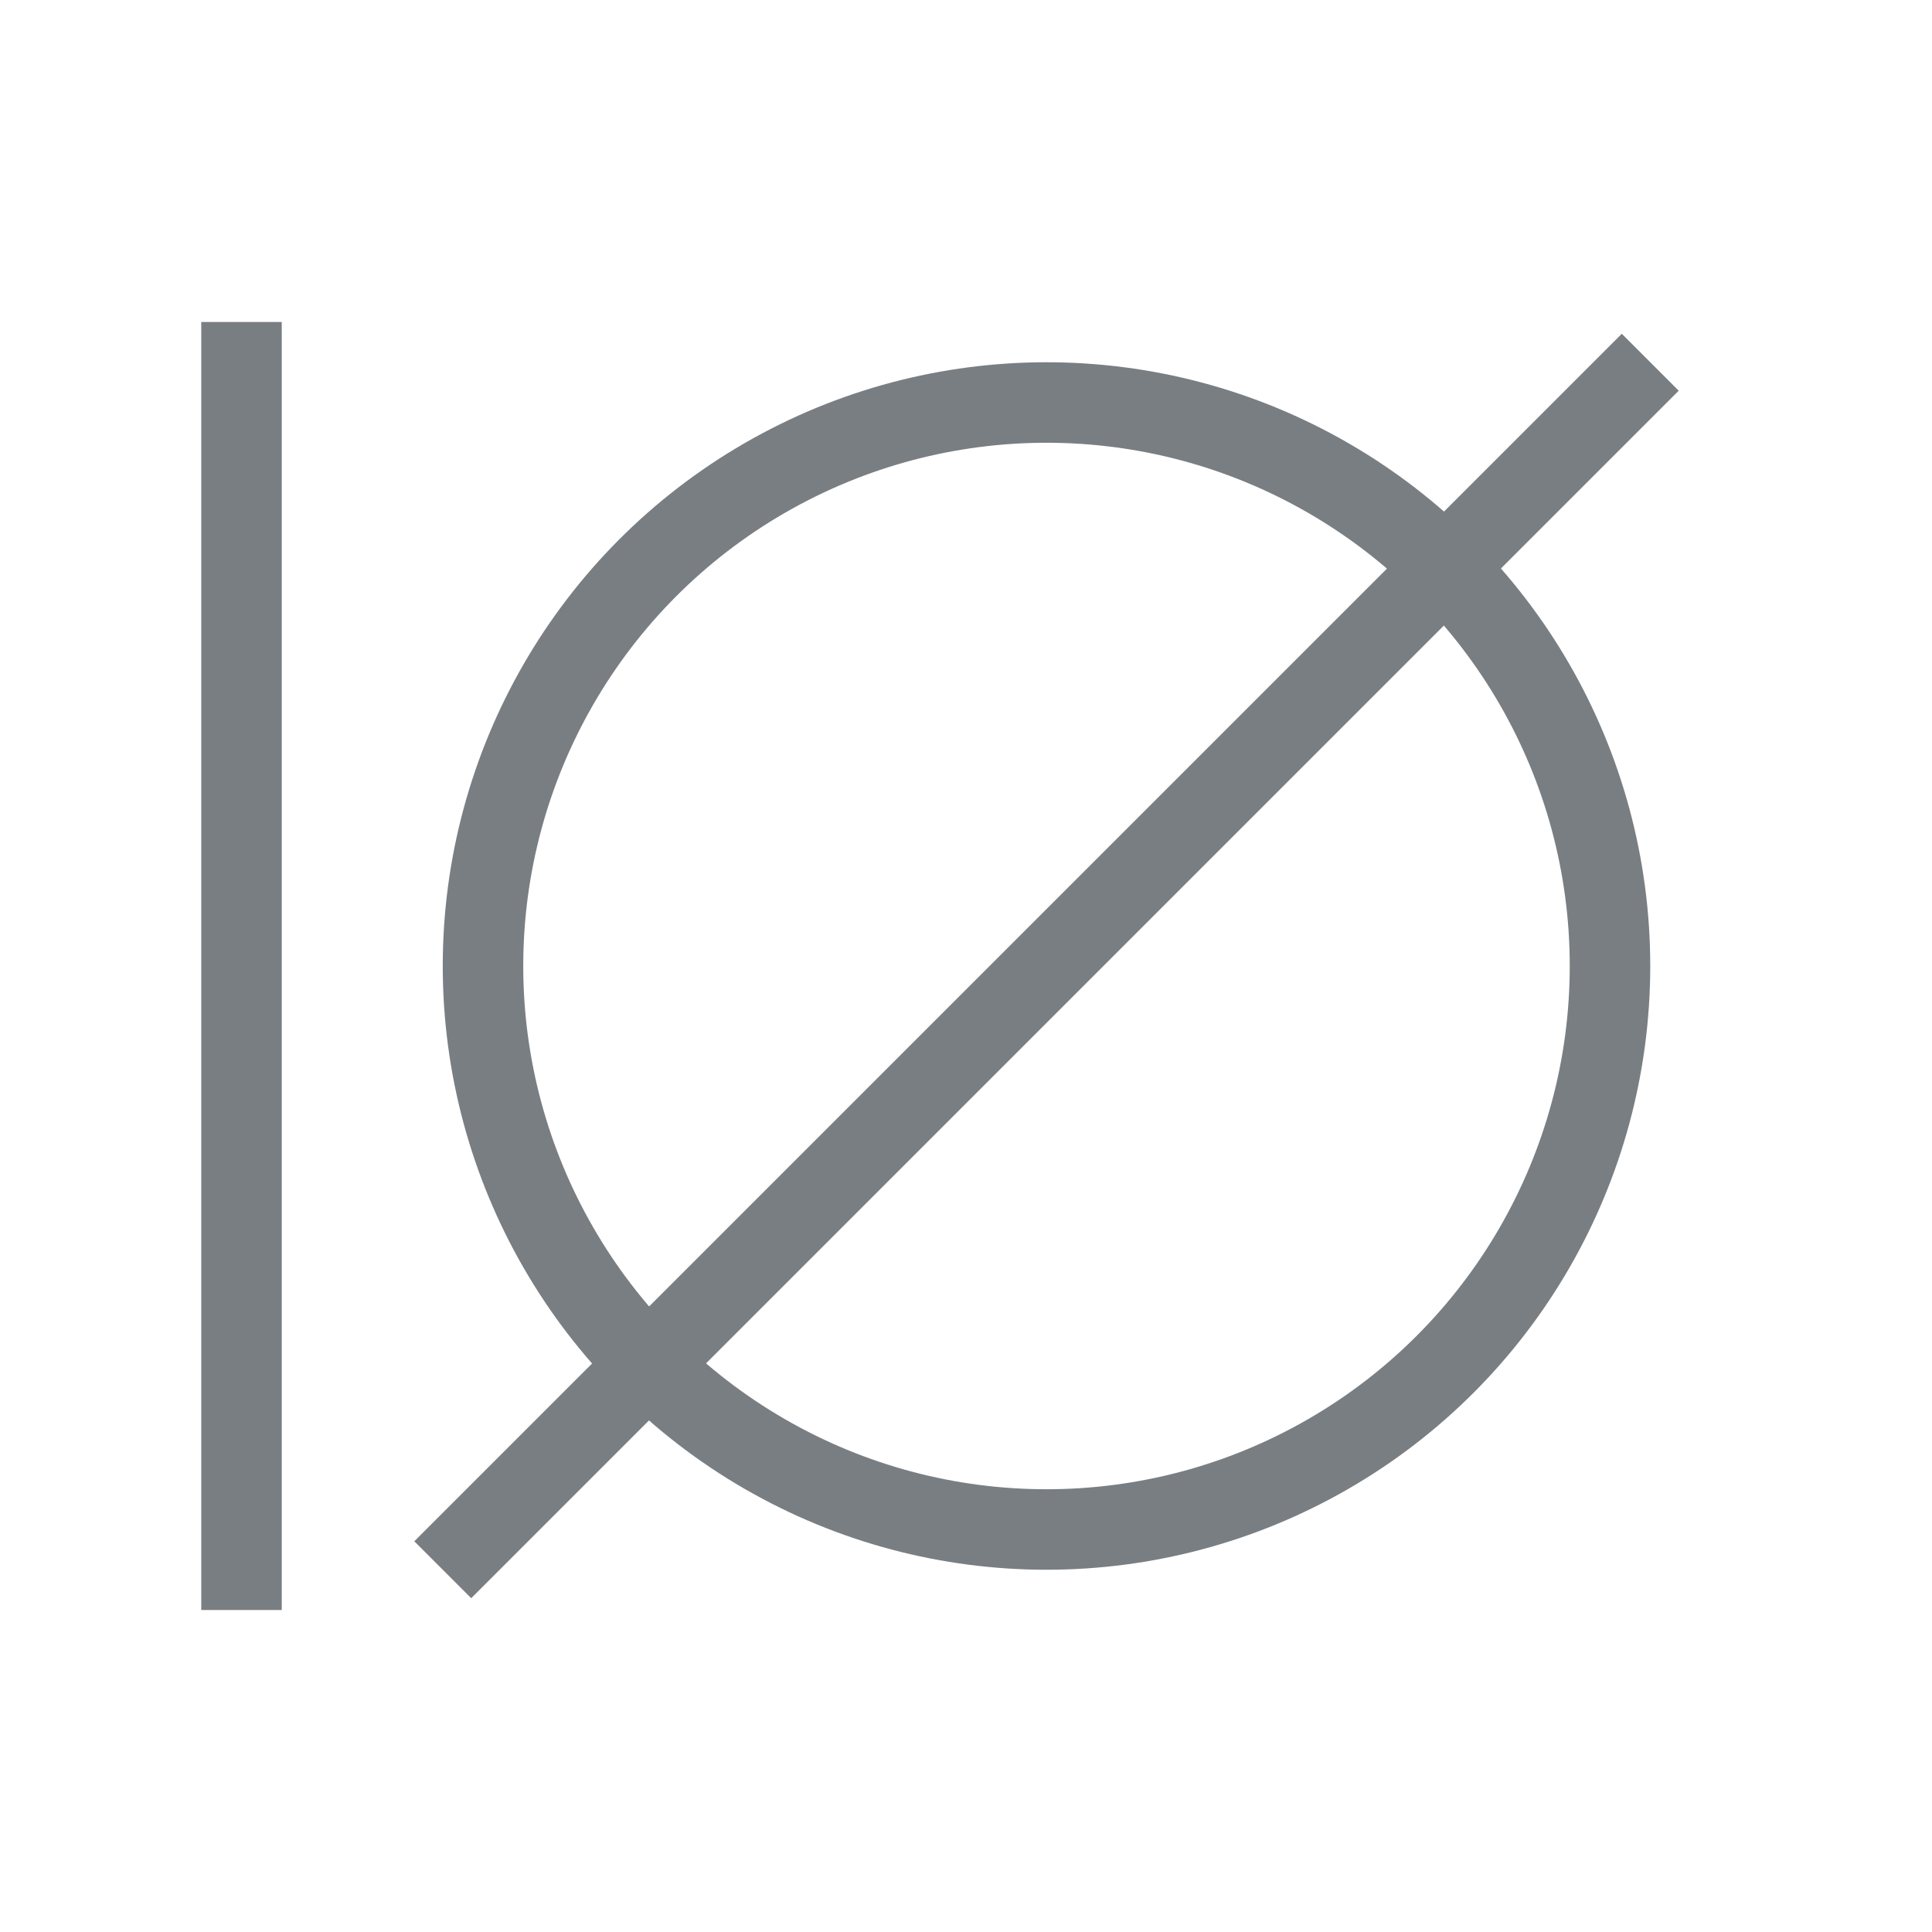
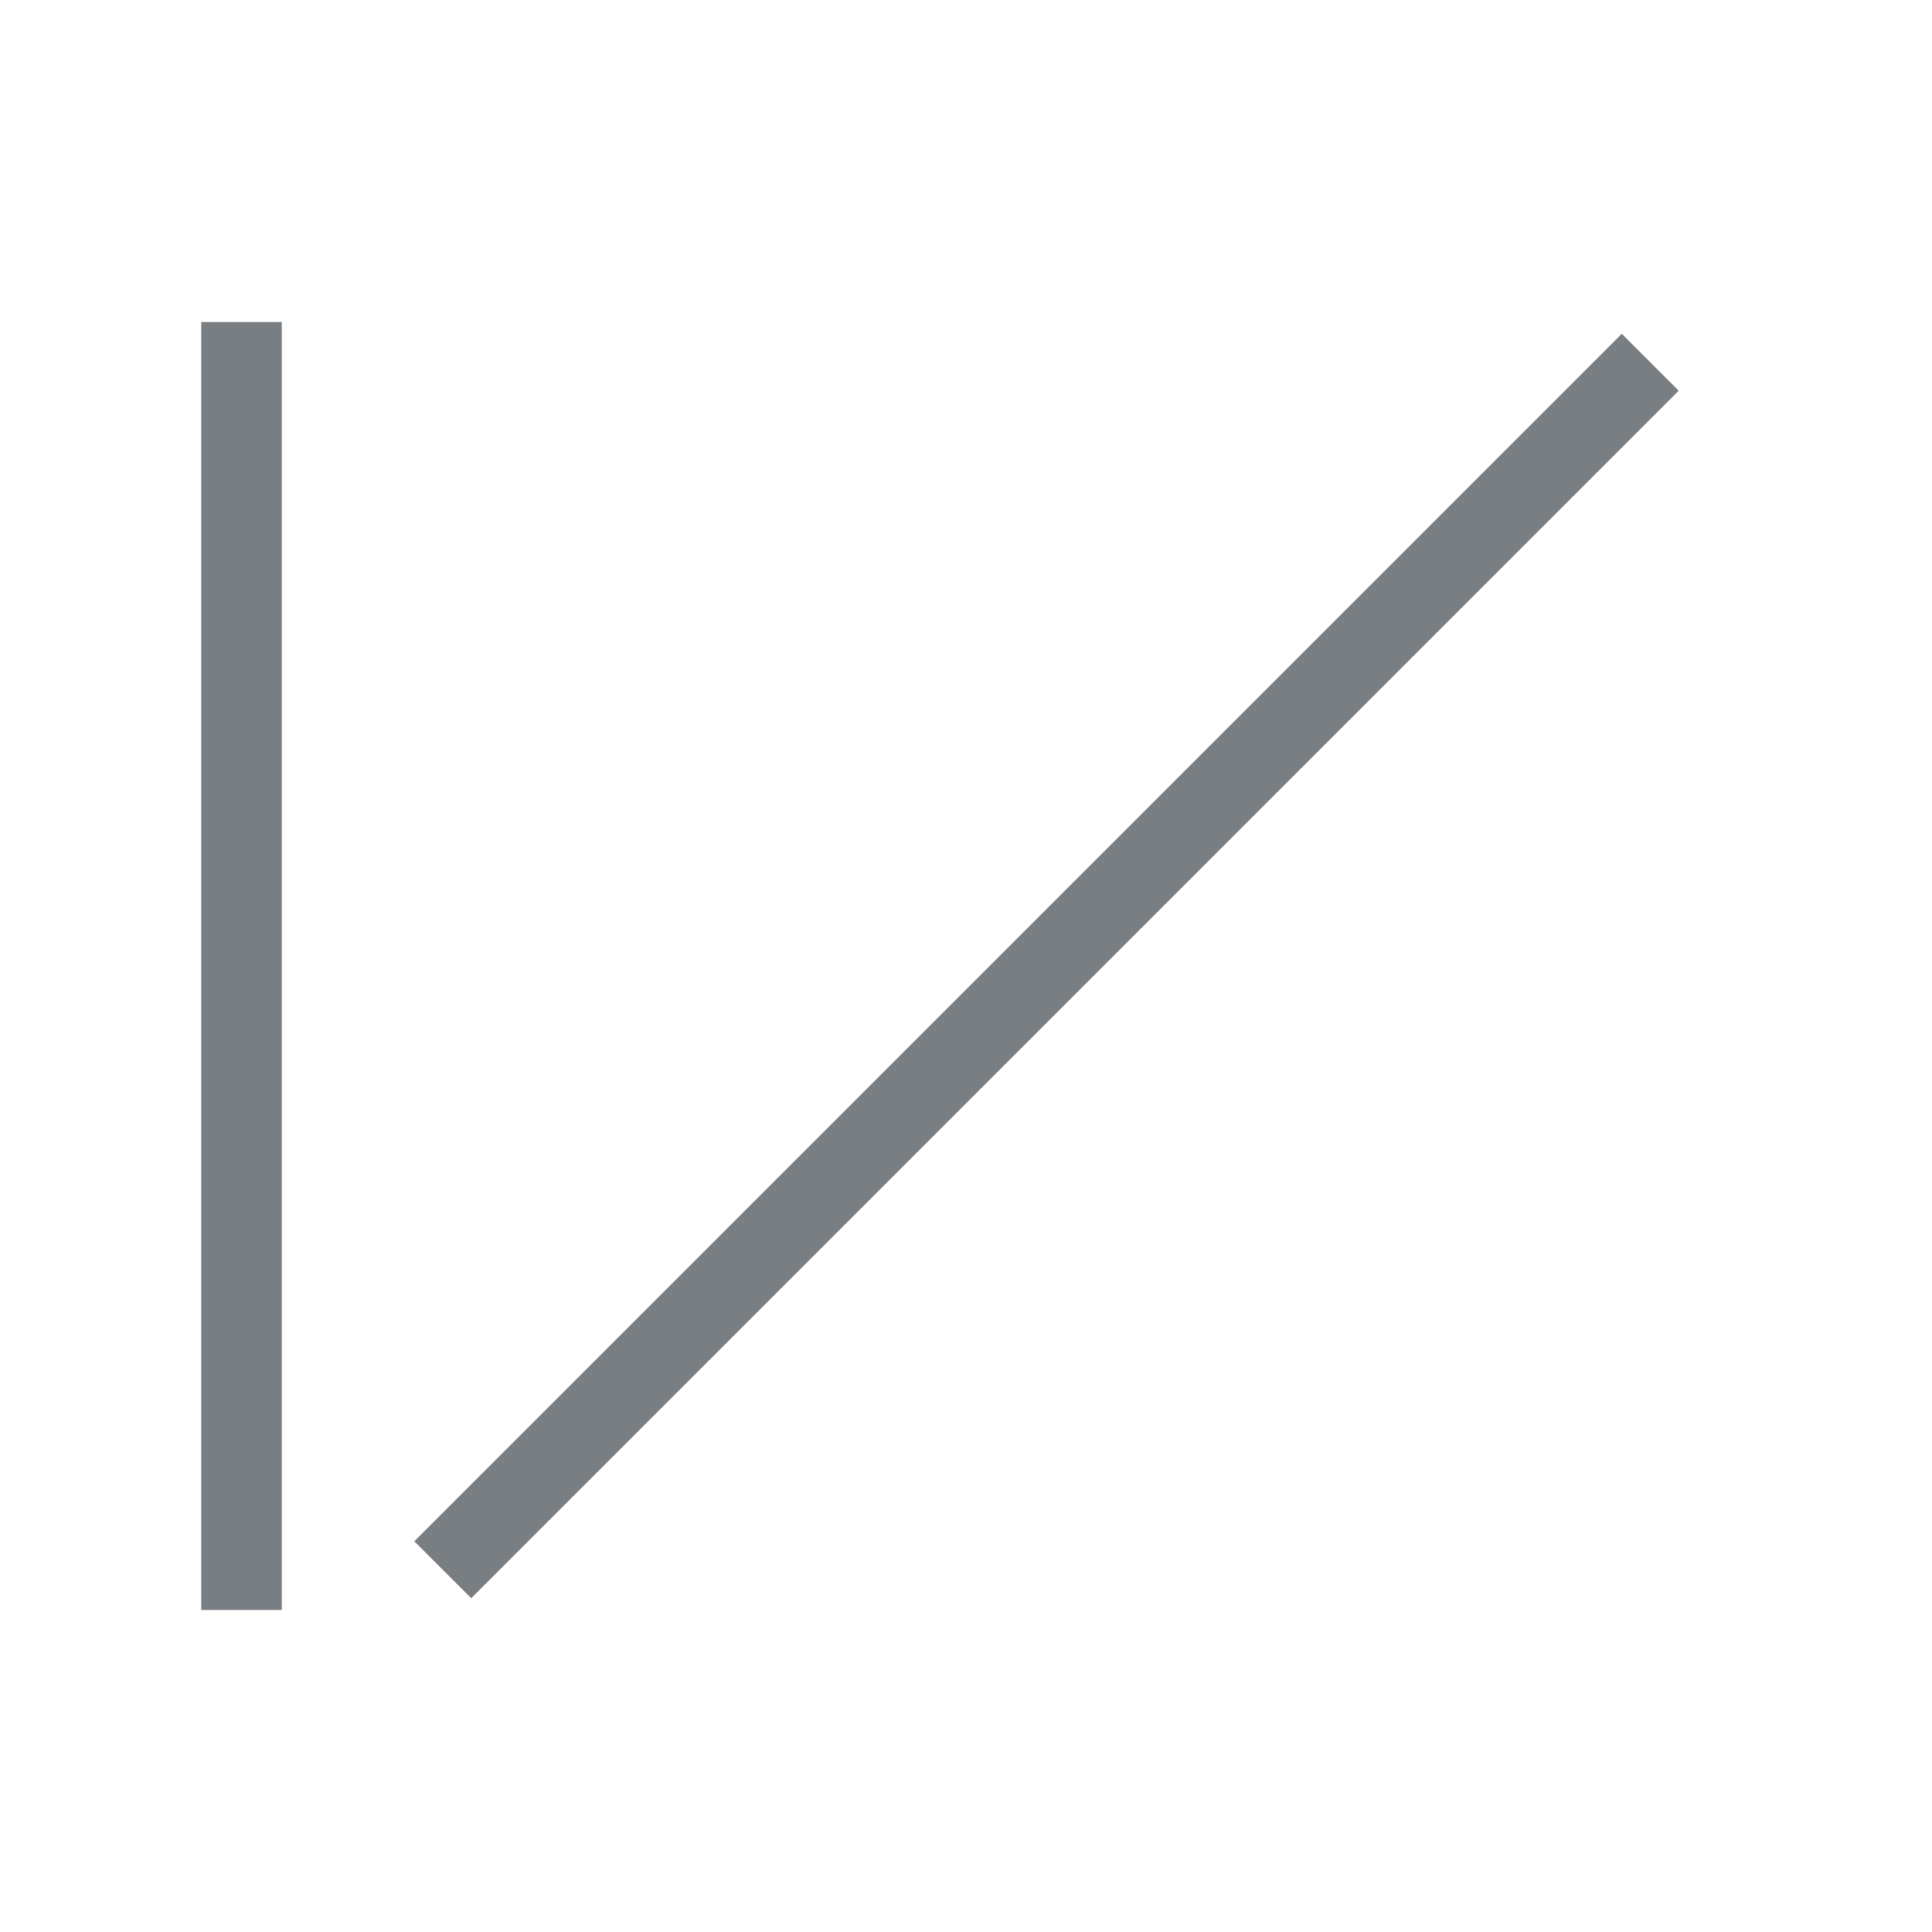
<svg xmlns="http://www.w3.org/2000/svg" width="24" height="24" viewBox="0 0 24 24" fill="none">
  <path d="M3 4L3 20" stroke="#797E83" strokeWidth="2" />
-   <circle cx="13" cy="12" r="7" stroke="#797E83" strokeWidth="2" />
  <path d="M20.5 4.5L5.5 19.5" stroke="#797E83" strokeWidth="2" />
</svg>